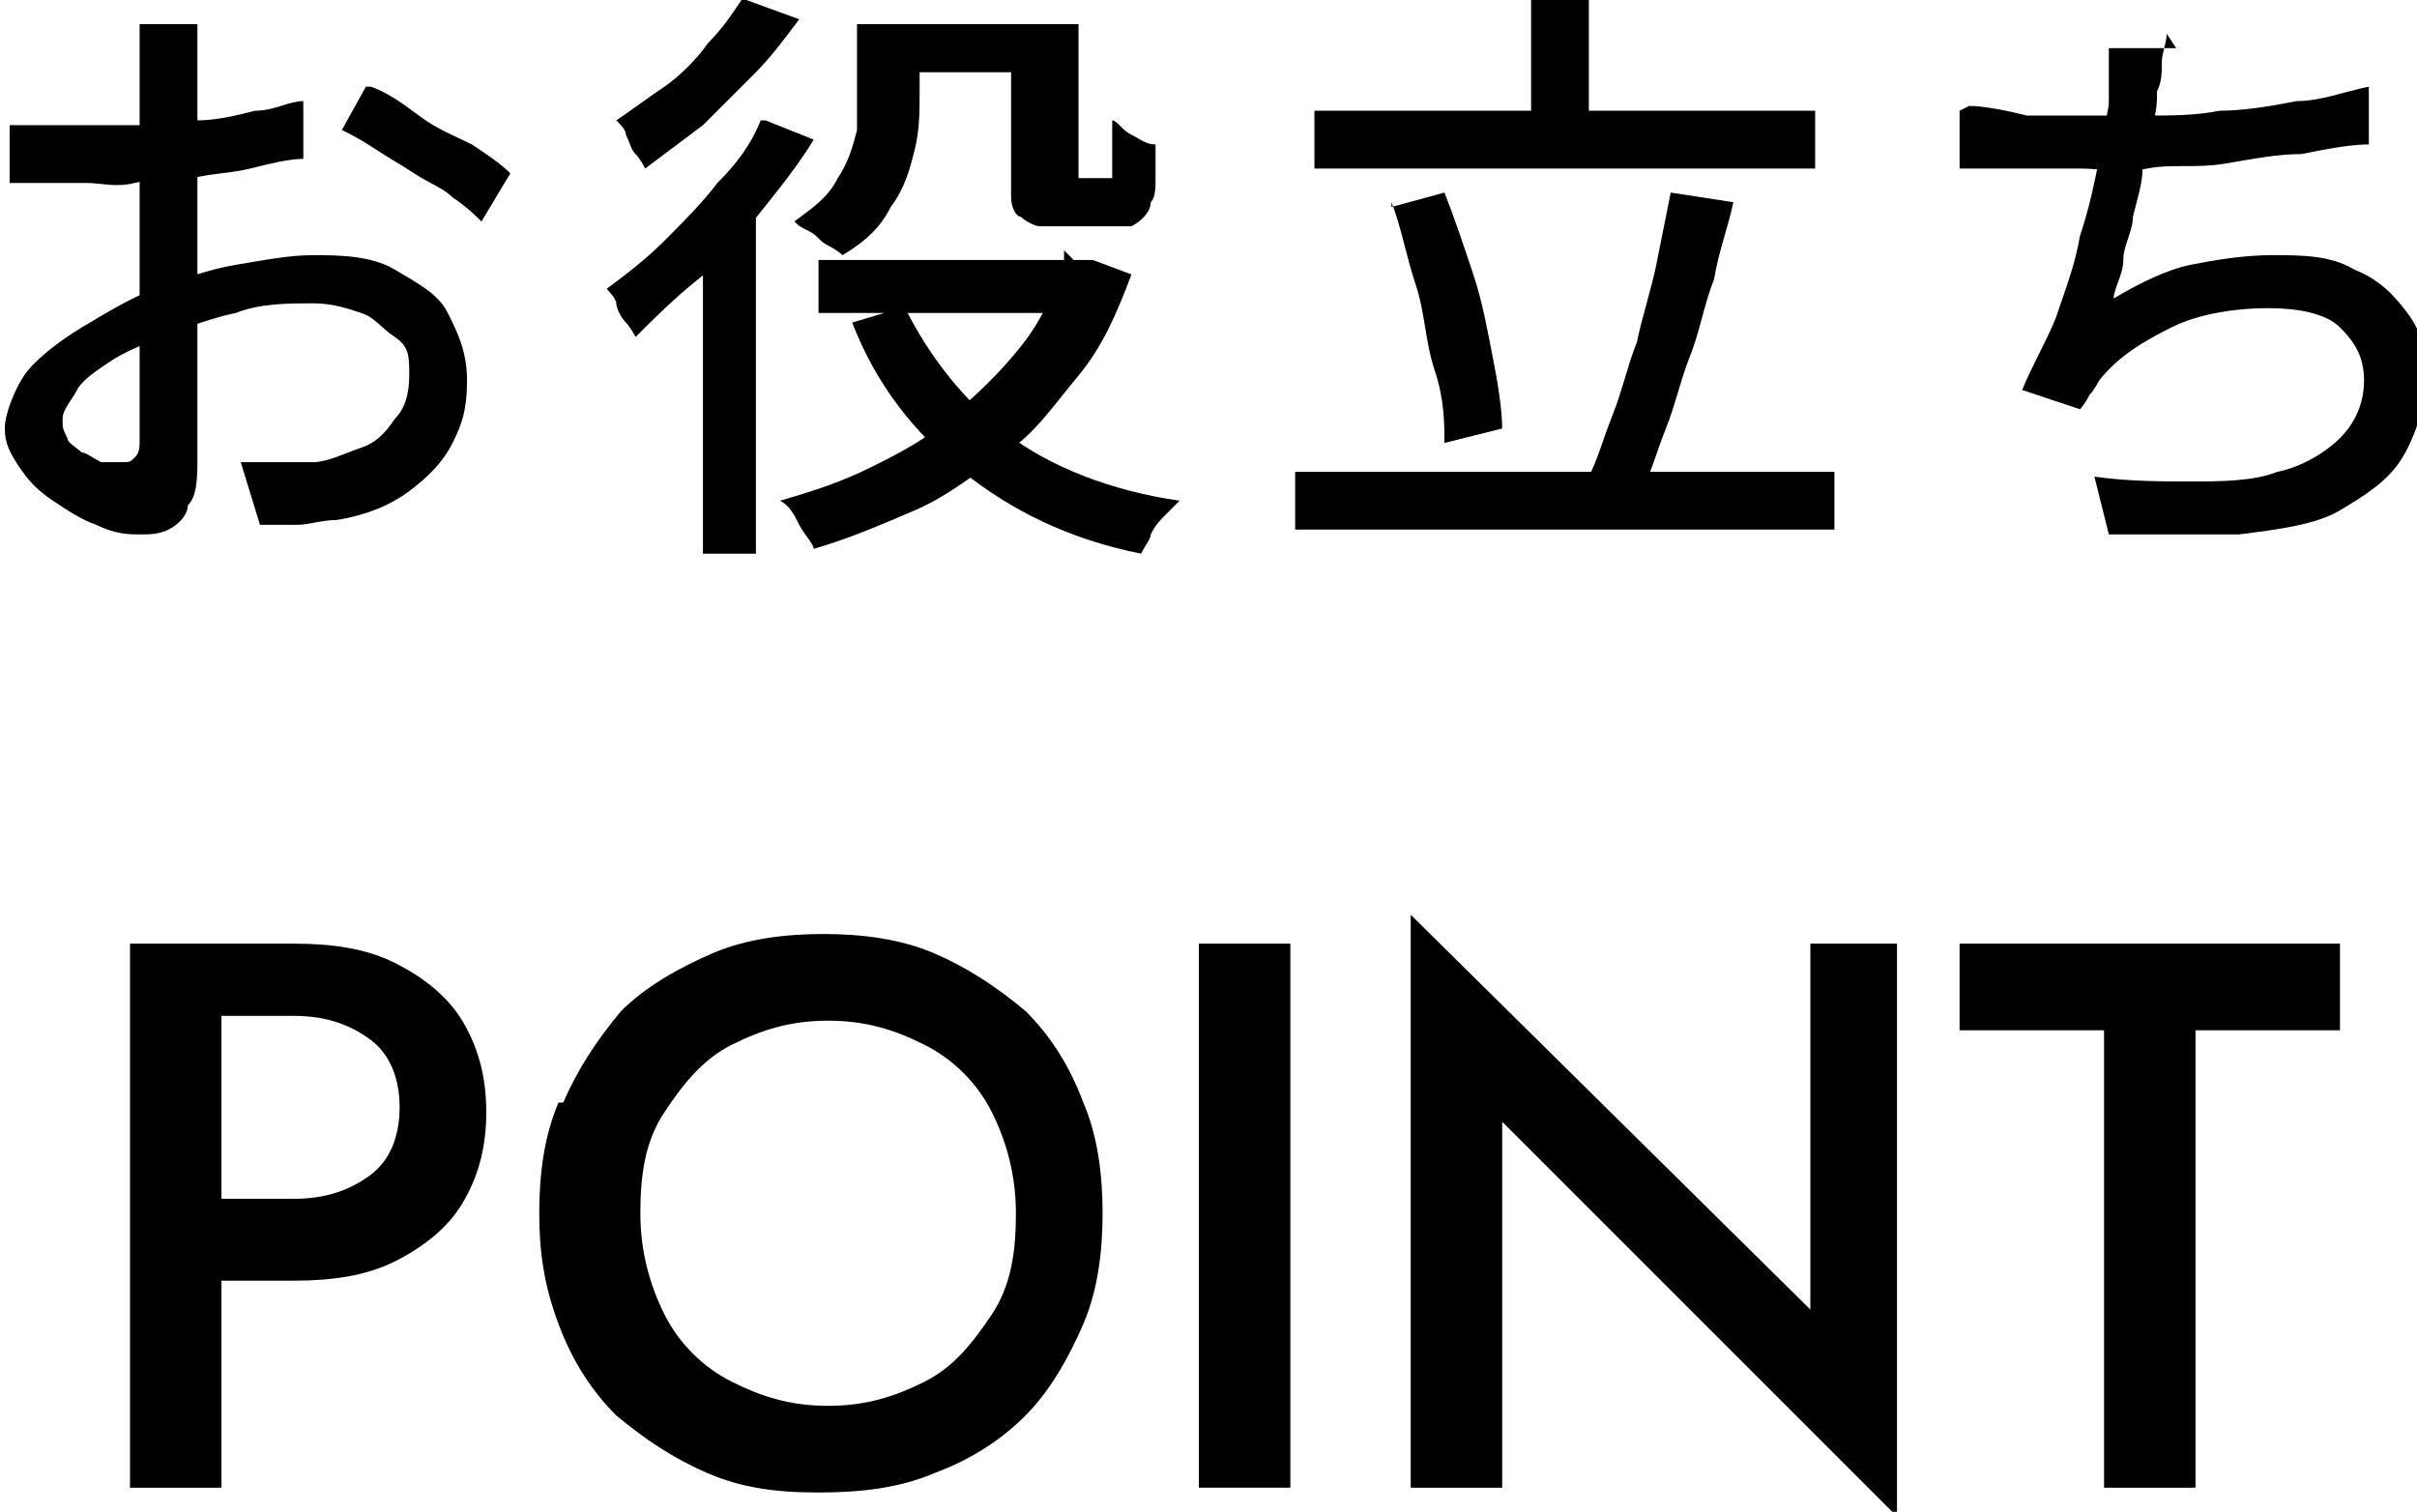
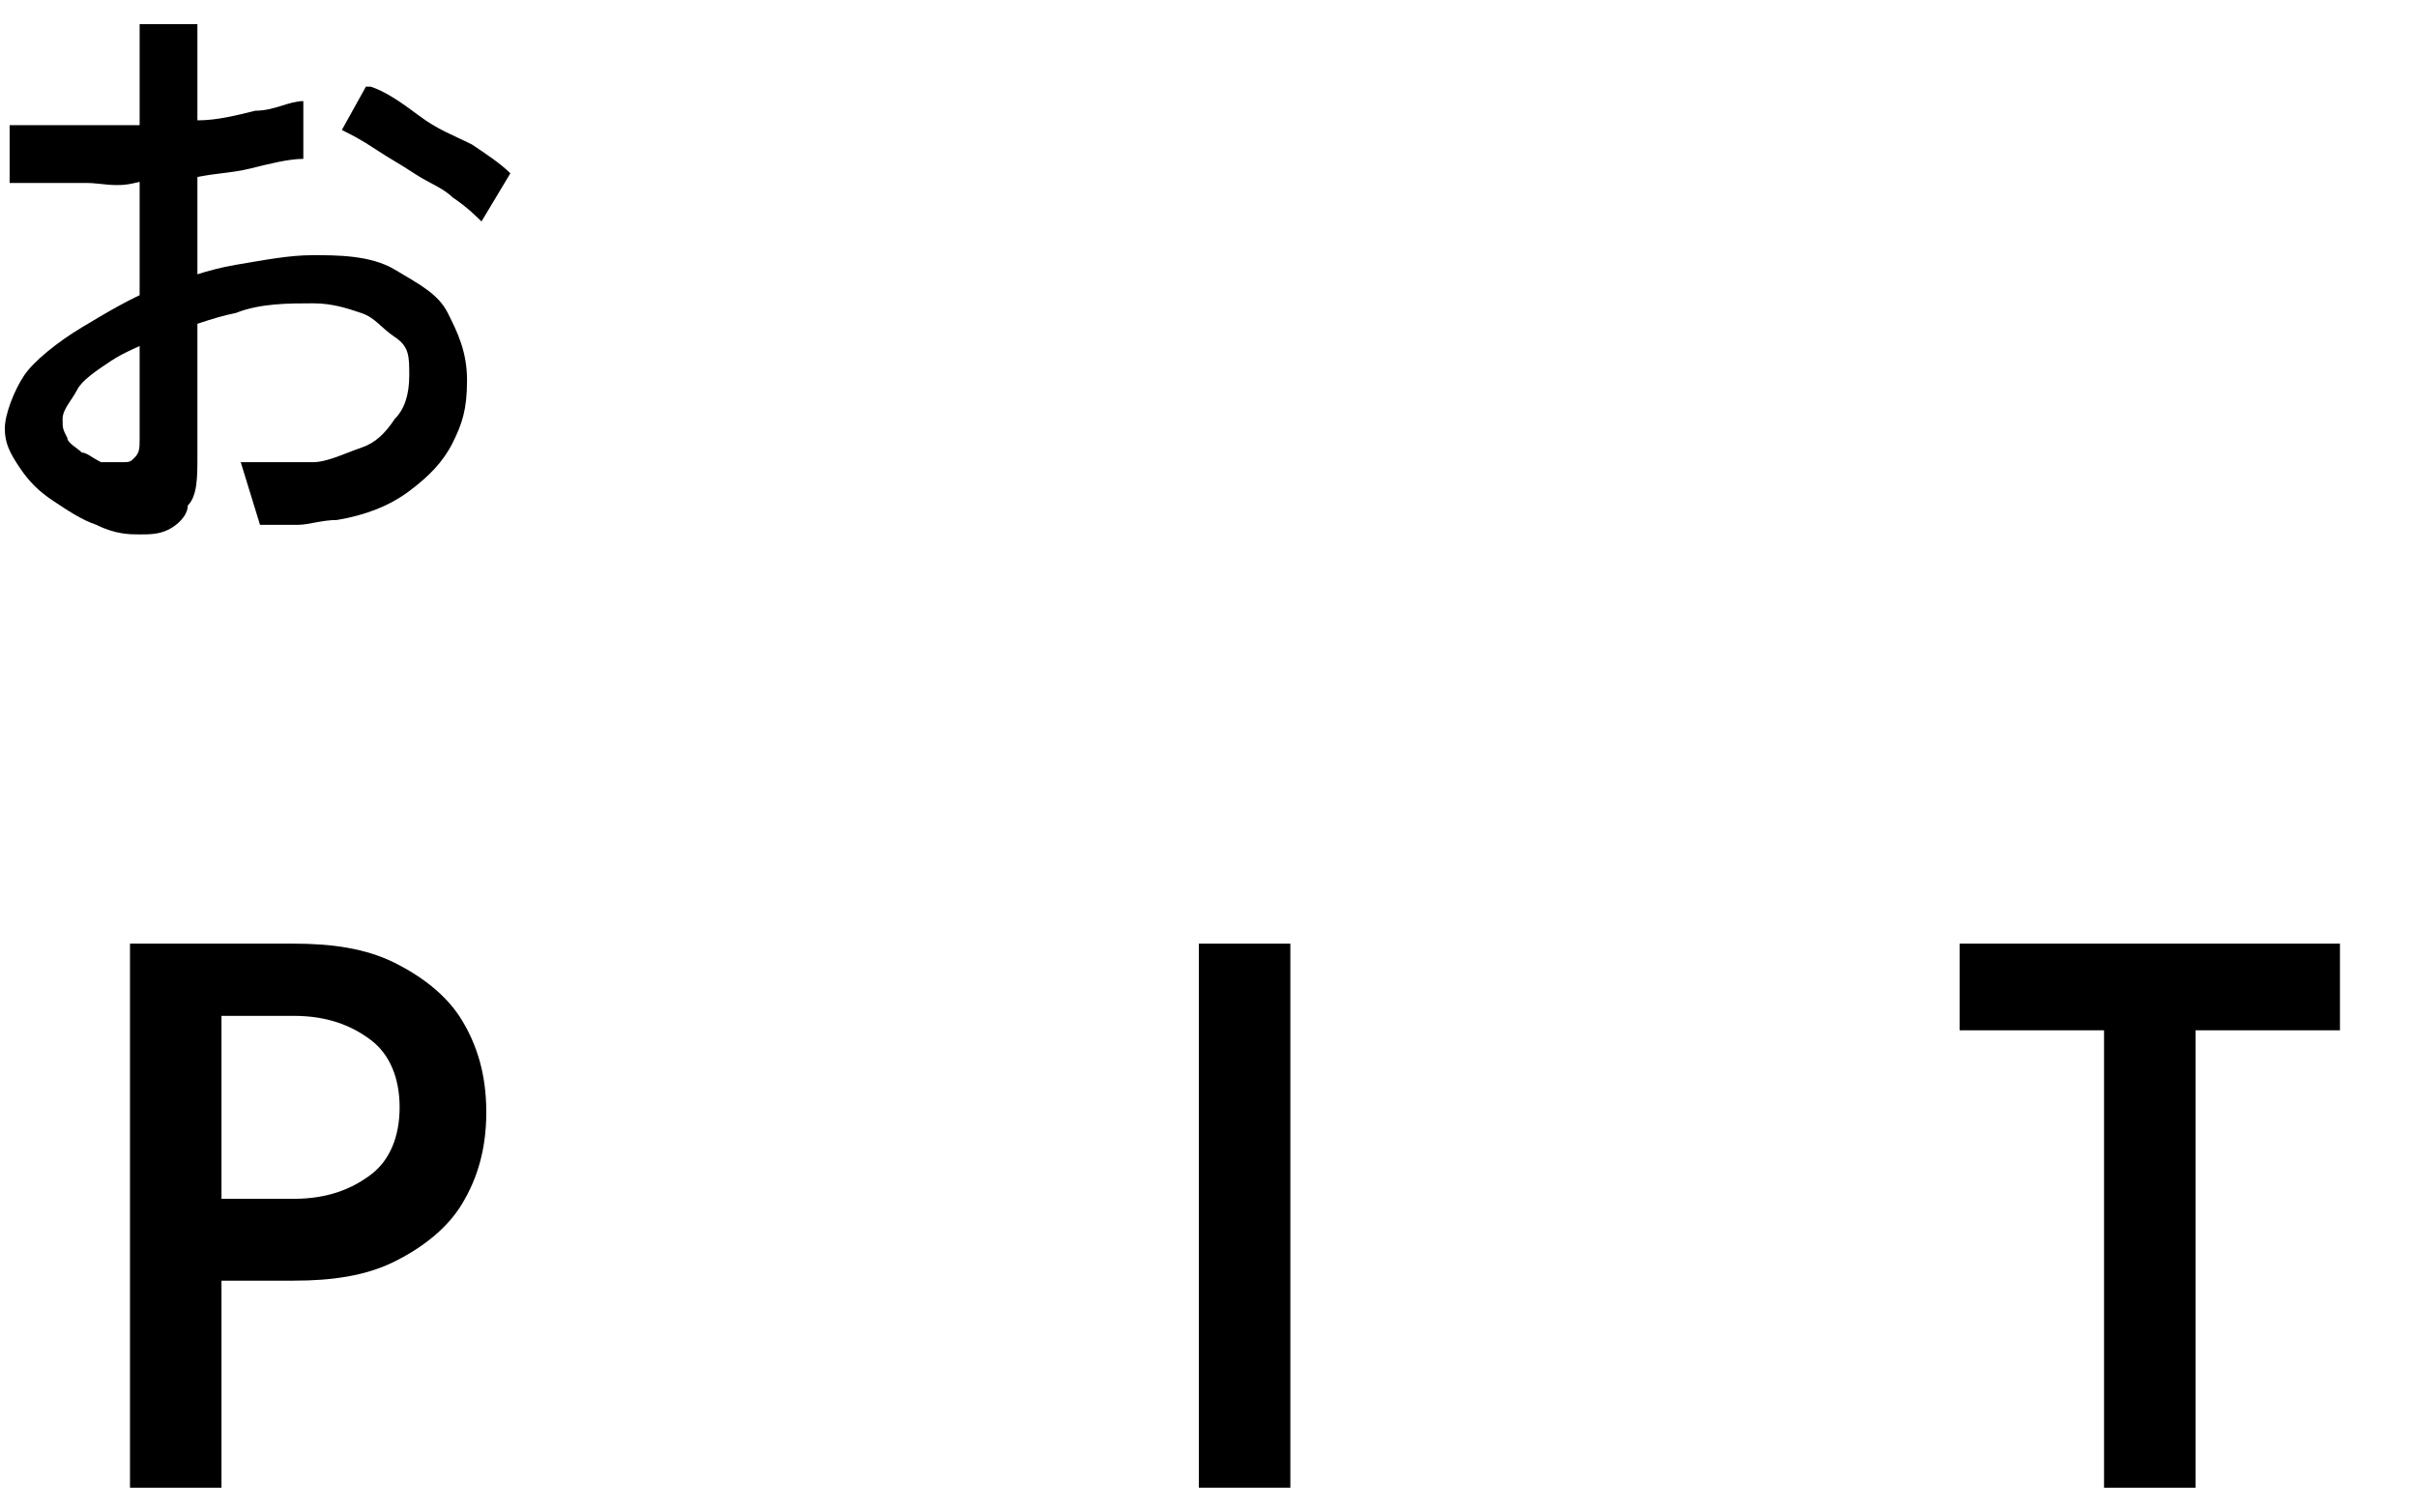
<svg xmlns="http://www.w3.org/2000/svg" id="b" version="1.1" viewBox="0 0 50.2 31.4">
  <g id="c">
    <path d="M4.6,19.6v11.3h-1.9v-11.3h1.9ZM3.8,19.6h2.3c.8,0,1.5.1,2.1.4s1.1.7,1.4,1.2c.3.5.5,1.1.5,1.9s-.2,1.4-.5,1.9c-.3.5-.8.9-1.4,1.2-.6.3-1.3.4-2.1.4h-2.3v-1.7h2.3c.7,0,1.2-.2,1.6-.5.4-.3.6-.8.6-1.4s-.2-1.1-.6-1.4c-.4-.3-.9-.5-1.6-.5h-2.3v-1.7h0Z" />
-     <path d="M11.7,22.9c.3-.7.7-1.3,1.2-1.9.5-.5,1.2-.9,1.9-1.2.7-.3,1.5-.4,2.3-.4s1.6.1,2.3.4c.7.3,1.3.7,1.9,1.2.5.5.9,1.1,1.2,1.9.3.7.4,1.5.4,2.3s-.1,1.6-.4,2.3-.7,1.4-1.2,1.9c-.5.5-1.1.9-1.9,1.2-.7.3-1.5.4-2.4.4s-1.6-.1-2.3-.4c-.7-.3-1.3-.7-1.9-1.2-.5-.5-.9-1.1-1.2-1.9s-.4-1.5-.4-2.3.1-1.6.4-2.3ZM13.8,27.3c.3.6.8,1.1,1.4,1.4.6.3,1.2.5,2,.5s1.4-.2,2-.5c.6-.3,1-.8,1.4-1.4s.5-1.3.5-2.1-.2-1.5-.5-2.1c-.3-.6-.8-1.1-1.4-1.4-.6-.3-1.2-.5-2-.5s-1.4.2-2,.5c-.6.3-1,.8-1.4,1.4s-.5,1.3-.5,2.1.2,1.5.5,2.1h0Z" />
    <path d="M26.8,19.6v11.3h-1.9v-11.3h1.9Z" />
-     <path d="M39.4,19.6v11.9l-8.2-8.2v7.6h-1.9v-11.9l8.3,8.2v-7.6h1.9Z" />
    <path d="M40.7,19.6h7.9v1.8h-3v9.5h-1.9v-9.5h-3s0-1.8,0-1.8Z" />
    <path d="M4.1.5c0,0,0,.2,0,.3,0,.1,0,.2,0,.4s0,.2,0,.3c0,.2,0,.5,0,.8s0,.6,0,1,0,.7,0,1v1c0,.3,0,.7,0,1.1,0,.4,0,.8,0,1.2s0,.7,0,1.1c0,.3,0,.6,0,.8,0,.4,0,.8-.2,1,0,.2-.2.4-.4.5s-.4.1-.6.1-.5,0-.9-.2c-.3-.1-.6-.3-.9-.5s-.5-.4-.7-.7c-.2-.3-.3-.5-.3-.8s.2-.8.4-1.1.7-.7,1.2-1c.5-.3,1-.6,1.5-.8.6-.2,1.1-.4,1.7-.5.6-.1,1.1-.2,1.6-.2s1.2,0,1.7.3.9.5,1.1.9.4.8.4,1.4-.1.9-.3,1.3-.5.7-.9,1c-.4.3-.9.5-1.5.6-.3,0-.6.1-.8.1s-.5,0-.8,0l-.4-1.3h.8c.2,0,.5,0,.7,0,.3,0,.7-.2,1-.3.3-.1.5-.3.7-.6.2-.2.3-.5.3-.9s0-.6-.3-.8-.4-.4-.7-.5c-.3-.1-.6-.2-1-.2-.5,0-1.1,0-1.6.2-.5.1-1,.3-1.6.5-.4.2-.7.3-1,.5-.3.2-.6.4-.7.6s-.3.4-.3.6,0,.2.1.4c0,.1.2.2.3.3.1,0,.2.1.4.2.1,0,.2,0,.4,0s.2,0,.3-.1.1-.2.1-.4,0-.6,0-1,0-.9,0-1.4c0-.5,0-1,0-1.5v-1.1c0-.4,0-.8,0-1.1,0-.3,0-.7,0-.9v-.6c0,0,0-.2,0-.3,0-.1,0-.2,0-.4s0-.2,0-.3h1.4,0ZM.3,2.6c.4,0,.7,0,.9,0,.2,0,.5,0,.7,0s.7,0,1,0,.8,0,1.2-.1c.4,0,.8-.1,1.2-.2.4,0,.7-.2,1-.2v1.2c-.3,0-.7.1-1.1.2s-.8.1-1.2.2c-.4,0-.8,0-1.2.1s-.7,0-1,0-.7,0-.9,0c-.2,0-.5,0-.7,0,0,0,0-1.2,0-1.2ZM7.7,1.8c.3.1.6.3,1,.6s.7.4,1.1.6c.3.2.6.4.8.6l-.6,1c-.1-.1-.3-.3-.6-.5-.2-.2-.5-.3-.8-.5-.3-.2-.5-.3-.8-.5s-.5-.3-.7-.4l.5-.9h0Z" />
-     <path d="M15.9,2.5l1,.4c-.3.5-.7,1-1.1,1.5-.4.5-.8,1-1.3,1.4s-.9.8-1.3,1.2c0,0-.1-.2-.2-.3s-.2-.3-.2-.4-.2-.3-.2-.3c.4-.3.8-.6,1.2-1,.4-.4.8-.8,1.1-1.2.4-.4.7-.8.9-1.3h0ZM15.5,0l1.1.4c-.3.4-.6.8-.9,1.1-.4.4-.7.7-1.1,1.1-.4.3-.8.6-1.2.9,0,0-.1-.2-.2-.3s-.1-.2-.2-.4c0-.1-.1-.2-.2-.3.3-.2.7-.5,1-.7s.7-.6.9-.9c.3-.3.5-.6.7-.9ZM14.6,5.2l1.1-1.1h0v7.4h-1.1v-6.3h0ZM22.3,5.4h.4s.8.3.8.3c-.3.8-.6,1.5-1.1,2.1s-.9,1.2-1.5,1.6-1.2.9-1.9,1.2-1.4.6-2.1.8c0-.1-.2-.3-.3-.5-.1-.2-.2-.4-.4-.5.7-.2,1.3-.4,1.9-.7s1.2-.6,1.7-1.1c.5-.4,1-.9,1.4-1.4s.7-1.1.9-1.8v-.2h0ZM18,.5h1.1v1.4c0,.4,0,.8-.1,1.2s-.2.8-.5,1.2c-.2.4-.5.7-1,1,0,0-.1-.1-.3-.2s-.2-.2-.4-.3-.2-.1-.3-.2c.4-.3.7-.5.9-.9.2-.3.3-.6.4-1,0-.3,0-.6,0-.9V.5h0ZM17,5.4h5.6v1.1h-5.6v-1.1ZM18.8,6.4c.5,1,1.2,1.9,2.1,2.6s2.2,1.2,3.6,1.4c0,0-.2.2-.3.3-.1.1-.2.2-.3.4,0,.1-.1.2-.2.4-1.5-.3-2.7-.9-3.7-1.7-1-.8-1.8-1.8-2.3-3.1l1-.3h0ZM18.5.5h3.4v1h-3.4V.5ZM21.2.5h1.2v2.8c0,.2,0,.4,0,.4,0,0,0,0,0,0,0,0,0,0,.1,0h.4s0,0,.1,0c0,0,0,0,.1,0,0,0,0,0,0,0s0-.1,0-.2c0,0,0-.2,0-.4,0-.2,0-.4,0-.6.1,0,.2.2.4.3s.3.2.5.2c0,.2,0,.5,0,.7,0,.2,0,.4-.1.5,0,.2-.2.4-.4.5,0,0-.2,0-.3,0s-.2,0-.4,0h-.7c-.1,0-.3,0-.5,0-.1,0-.3-.1-.4-.2-.1,0-.2-.2-.2-.4,0-.2,0-.4,0-.8,0,0,0-2.8,0-2.8Z" />
-     <path d="M26.9,9.8h11.2v1.2h-11.2v-1.2ZM27.3,2.3h10.4v1.2h-10.4s0-1.2,0-1.2ZM28.9,4.3l1.1-.3c.2.5.4,1.1.6,1.7s.3,1.2.4,1.7.2,1.1.2,1.5l-1.2.3c0-.4,0-.9-.2-1.5s-.2-1.2-.4-1.8c-.2-.6-.3-1.2-.5-1.7ZM31.8,0h1.2v3h-1.2S31.8,0,31.8,0ZM34.7,4l1.3.2c-.1.5-.3,1-.4,1.6-.2.5-.3,1.1-.5,1.6-.2.5-.3,1-.5,1.5-.2.5-.3.9-.5,1.3l-1.1-.3c.2-.4.3-.8.5-1.3.2-.5.3-1,.5-1.5.1-.5.3-1.1.4-1.6.1-.5.2-1,.3-1.5h0Z" />
-     <path d="M40.9,2.2c.3,0,.8.1,1.2.2.4,0,.9,0,1.2,0s.8,0,1.3,0c.5,0,1,0,1.5-.1.5,0,1.1-.1,1.6-.2.5,0,1-.2,1.5-.3v1.2c-.4,0-.9.1-1.4.2-.5,0-1,.1-1.6.2s-1.1,0-1.6.1-1,0-1.4,0-.9,0-1.3,0-.8,0-1.2,0v-1.2h0ZM45,.7c0,.2-.1.4-.1.6,0,.2,0,.4-.1.6,0,.2,0,.4-.1.7,0,.3-.1.6-.2.9,0,.3-.1.6-.2,1,0,.3-.2.6-.2.9,0,.3-.2.6-.2.8.5-.3,1.1-.6,1.6-.7s1.1-.2,1.7-.2,1.2,0,1.7.3c.5.2.8.5,1.1.9.3.4.4.8.4,1.3s-.2,1.2-.5,1.7-.8.8-1.3,1.1-1.3.4-2.1.5c-.8,0-1.7,0-2.7,0l-.3-1.2c.7.1,1.4.1,2,.1s1.3,0,1.8-.2c.5-.1,1-.4,1.3-.7.3-.3.5-.7.5-1.2s-.2-.8-.5-1.1c-.3-.3-.9-.4-1.5-.4s-1.4.1-2,.4-1.1.6-1.5,1.1c0,0-.1.2-.2.3,0,0-.1.2-.2.3l-1.2-.4c.2-.5.5-1,.7-1.5.2-.6.4-1.1.5-1.7.2-.6.3-1.1.4-1.6,0-.5.2-.9.2-1.2,0-.2,0-.4,0-.6,0-.2,0-.3,0-.5h1.4c0,0,0,0,0,0Z" />
  </g>
</svg>